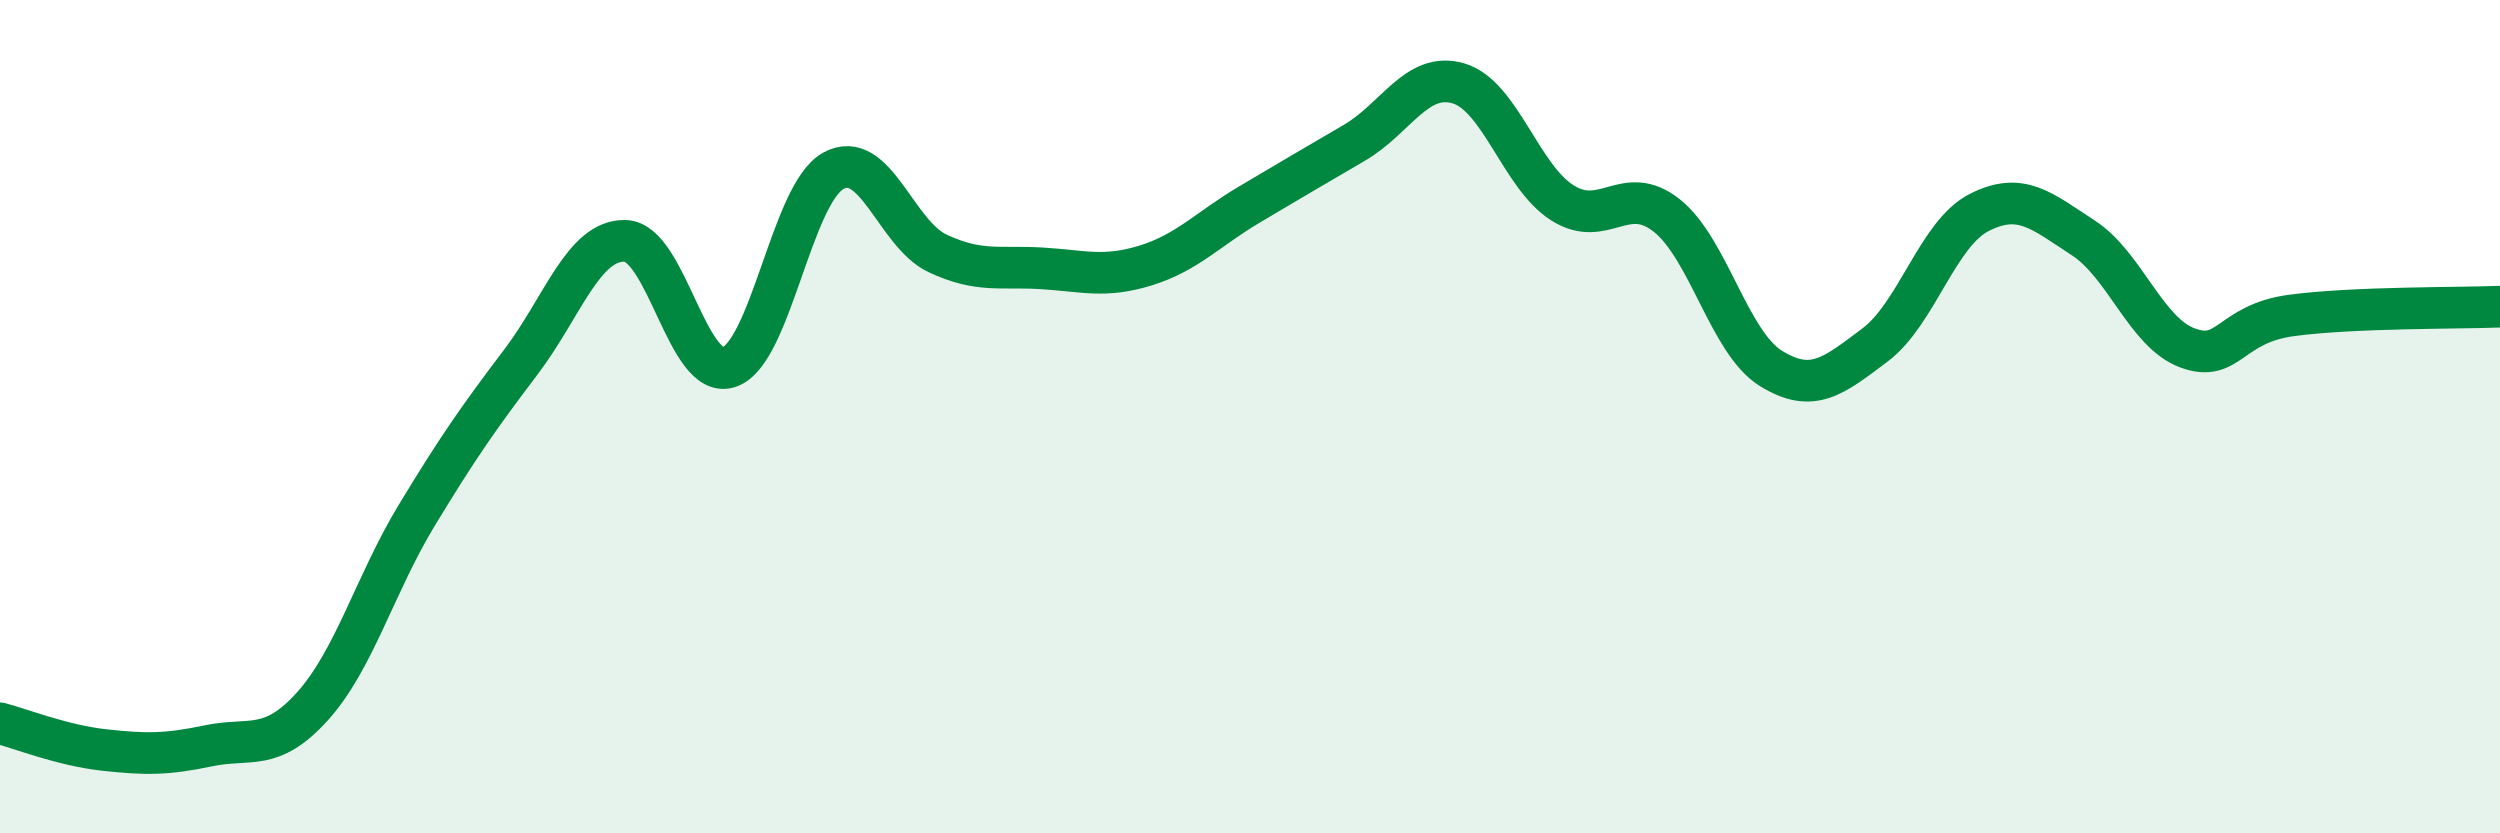
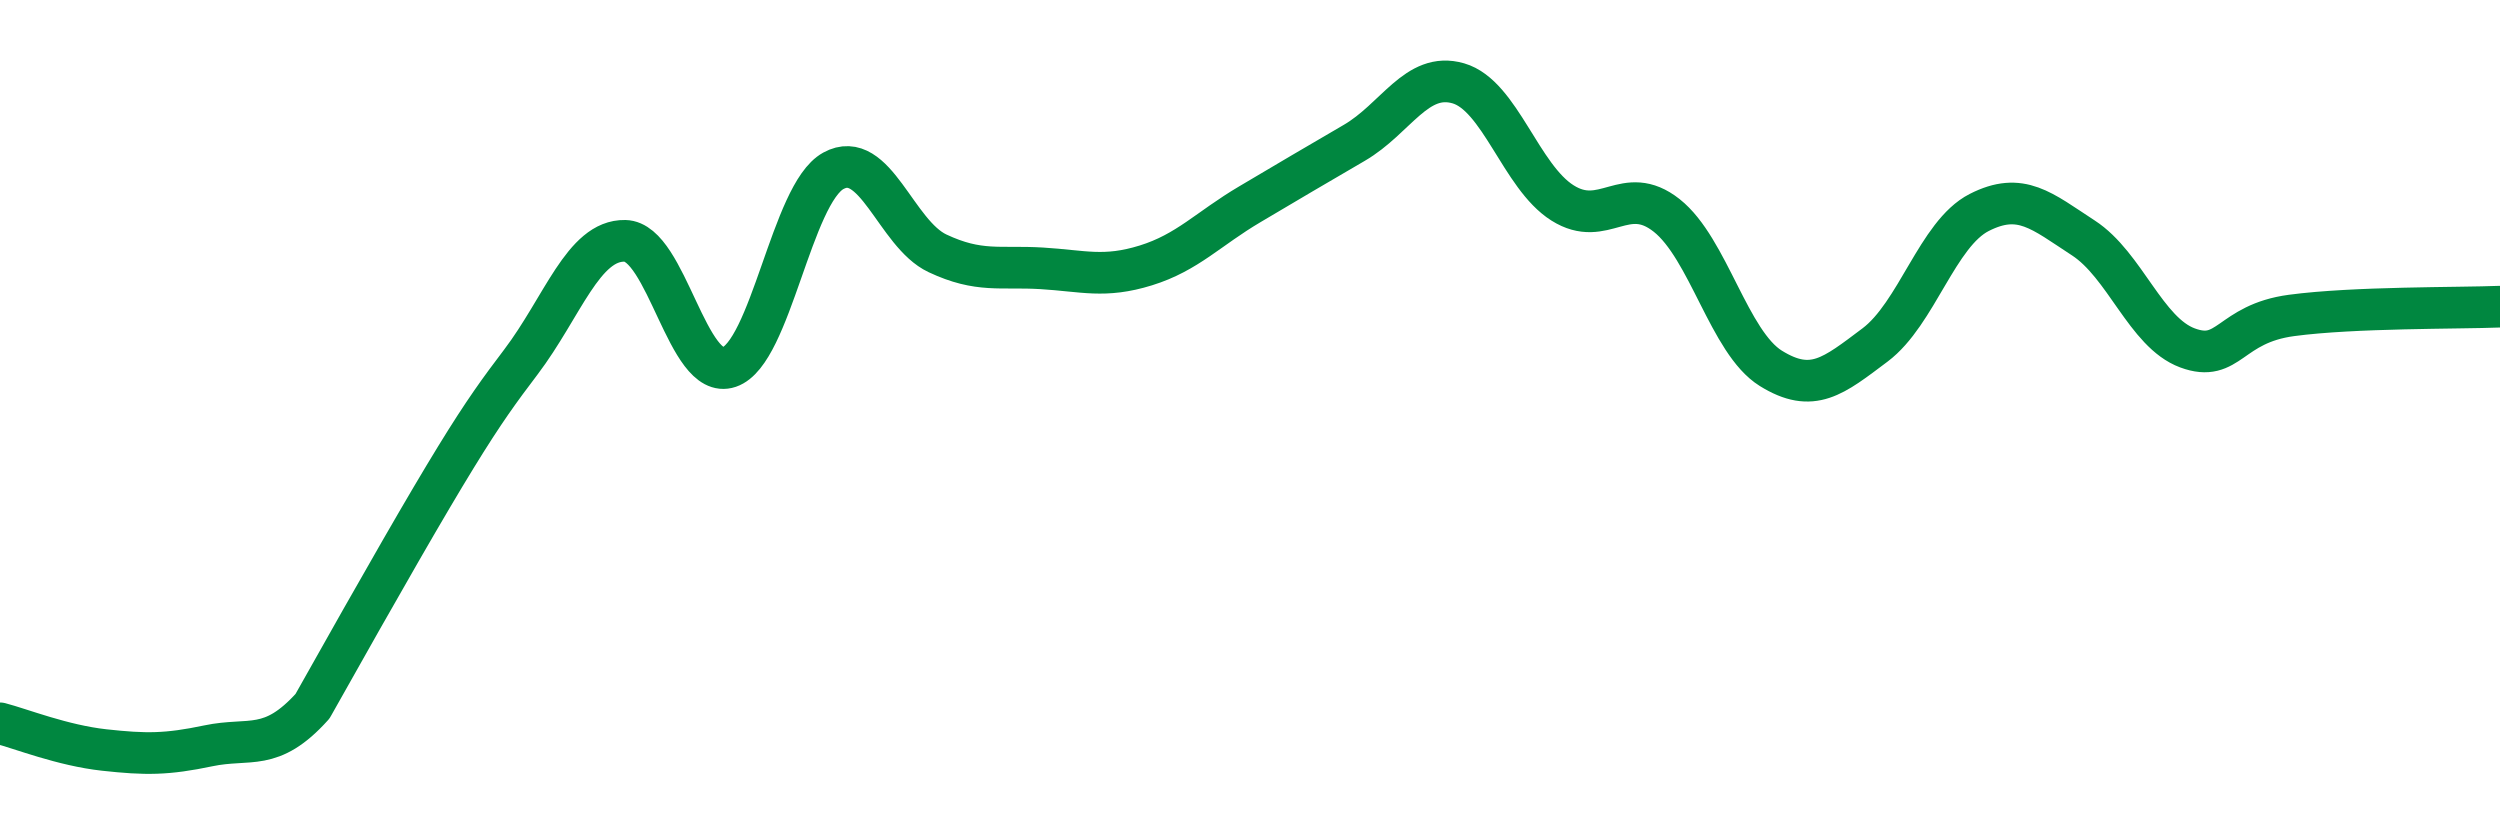
<svg xmlns="http://www.w3.org/2000/svg" width="60" height="20" viewBox="0 0 60 20">
-   <path d="M 0,17.36 C 0.5,17.49 1.5,17.89 2.5,18 C 3.5,18.11 4,18.11 5,17.9 C 6,17.69 6.5,18.06 7.5,16.95 C 8.5,15.84 9,14.02 10,12.37 C 11,10.72 11.5,10.01 12.5,8.69 C 13.5,7.37 14,5.76 15,5.78 C 16,5.8 16.5,9.15 17.5,8.81 C 18.5,8.47 19,4.65 20,4.1 C 21,3.55 21.5,5.61 22.5,6.08 C 23.5,6.55 24,6.38 25,6.44 C 26,6.5 26.5,6.68 27.5,6.37 C 28.5,6.06 29,5.49 30,4.9 C 31,4.31 31.5,4.01 32.5,3.43 C 33.5,2.85 34,1.71 35,2 C 36,2.29 36.5,4.24 37.5,4.87 C 38.5,5.5 39,4.38 40,5.17 C 41,5.96 41.5,8.22 42.5,8.84 C 43.5,9.46 44,9.03 45,8.28 C 46,7.53 46.5,5.61 47.5,5.1 C 48.5,4.59 49,5.06 50,5.71 C 51,6.36 51.5,7.98 52.5,8.35 C 53.5,8.72 53.5,7.77 55,7.57 C 56.5,7.37 59,7.4 60,7.36L60 20L0 20Z" fill="#008740" opacity="0.1" stroke-linecap="round" stroke-linejoin="round" />
-   <path d="M 0,17.36 C 0.5,17.49 1.5,17.89 2.5,18 C 3.5,18.11 4,18.11 5,17.9 C 6,17.69 6.5,18.06 7.5,16.95 C 8.5,15.84 9,14.02 10,12.37 C 11,10.72 11.5,10.01 12.5,8.69 C 13.5,7.37 14,5.76 15,5.78 C 16,5.8 16.5,9.15 17.5,8.81 C 18.5,8.47 19,4.65 20,4.1 C 21,3.55 21.5,5.61 22.5,6.08 C 23.5,6.55 24,6.38 25,6.44 C 26,6.5 26.5,6.68 27.5,6.37 C 28.5,6.06 29,5.49 30,4.9 C 31,4.31 31.5,4.01 32.5,3.43 C 33.5,2.85 34,1.71 35,2 C 36,2.29 36.5,4.24 37.5,4.87 C 38.5,5.5 39,4.38 40,5.17 C 41,5.96 41.5,8.22 42.5,8.84 C 43.5,9.46 44,9.03 45,8.28 C 46,7.53 46.5,5.61 47.5,5.1 C 48.5,4.59 49,5.06 50,5.71 C 51,6.36 51.5,7.98 52.5,8.35 C 53.5,8.72 53.5,7.77 55,7.57 C 56.5,7.37 59,7.4 60,7.36" stroke="#008740" stroke-width="1" fill="none" stroke-linecap="round" stroke-linejoin="round" />
+   <path d="M 0,17.36 C 0.5,17.49 1.5,17.89 2.5,18 C 3.5,18.11 4,18.11 5,17.9 C 6,17.69 6.5,18.06 7.5,16.95 C 11,10.72 11.5,10.01 12.5,8.69 C 13.5,7.37 14,5.76 15,5.78 C 16,5.8 16.5,9.15 17.5,8.81 C 18.5,8.47 19,4.65 20,4.1 C 21,3.55 21.5,5.61 22.5,6.08 C 23.5,6.55 24,6.38 25,6.44 C 26,6.5 26.5,6.68 27.5,6.37 C 28.5,6.06 29,5.49 30,4.9 C 31,4.31 31.5,4.01 32.5,3.43 C 33.5,2.85 34,1.71 35,2 C 36,2.29 36.5,4.24 37.5,4.87 C 38.5,5.5 39,4.38 40,5.17 C 41,5.96 41.5,8.22 42.5,8.84 C 43.5,9.46 44,9.03 45,8.28 C 46,7.53 46.5,5.61 47.5,5.1 C 48.5,4.59 49,5.06 50,5.71 C 51,6.36 51.5,7.98 52.5,8.35 C 53.5,8.72 53.5,7.77 55,7.57 C 56.5,7.37 59,7.4 60,7.36" stroke="#008740" stroke-width="1" fill="none" stroke-linecap="round" stroke-linejoin="round" />
</svg>